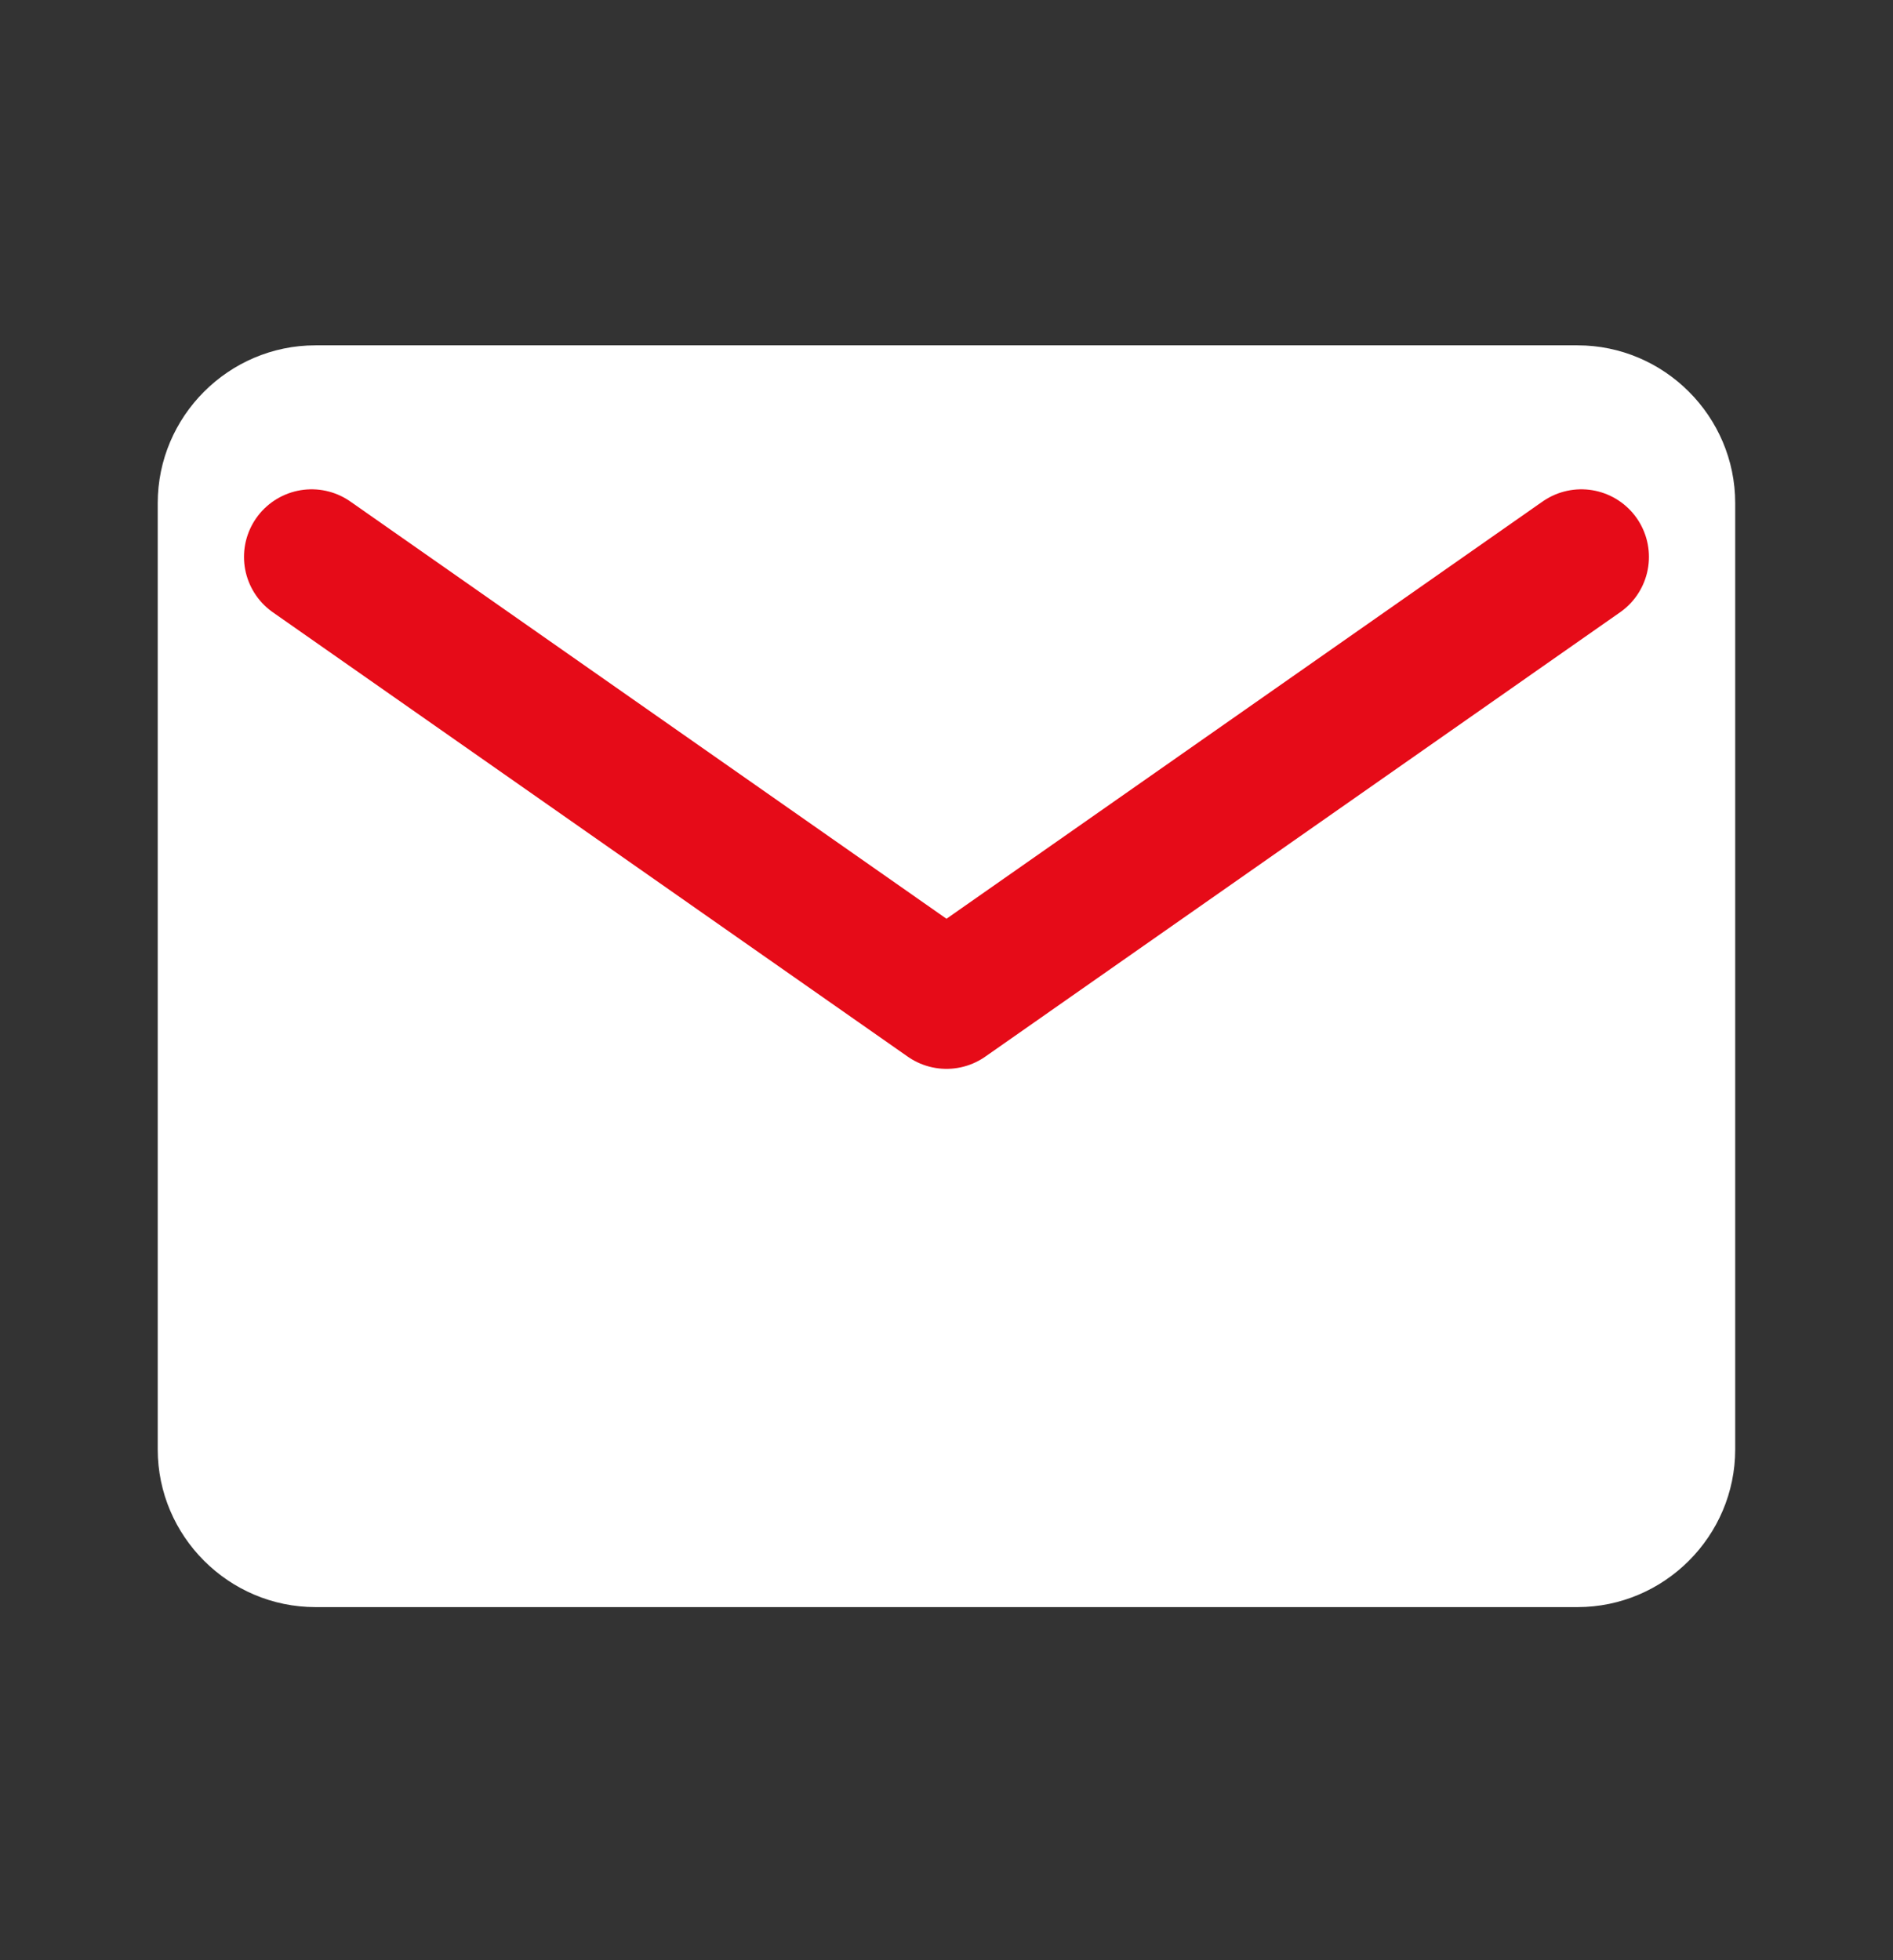
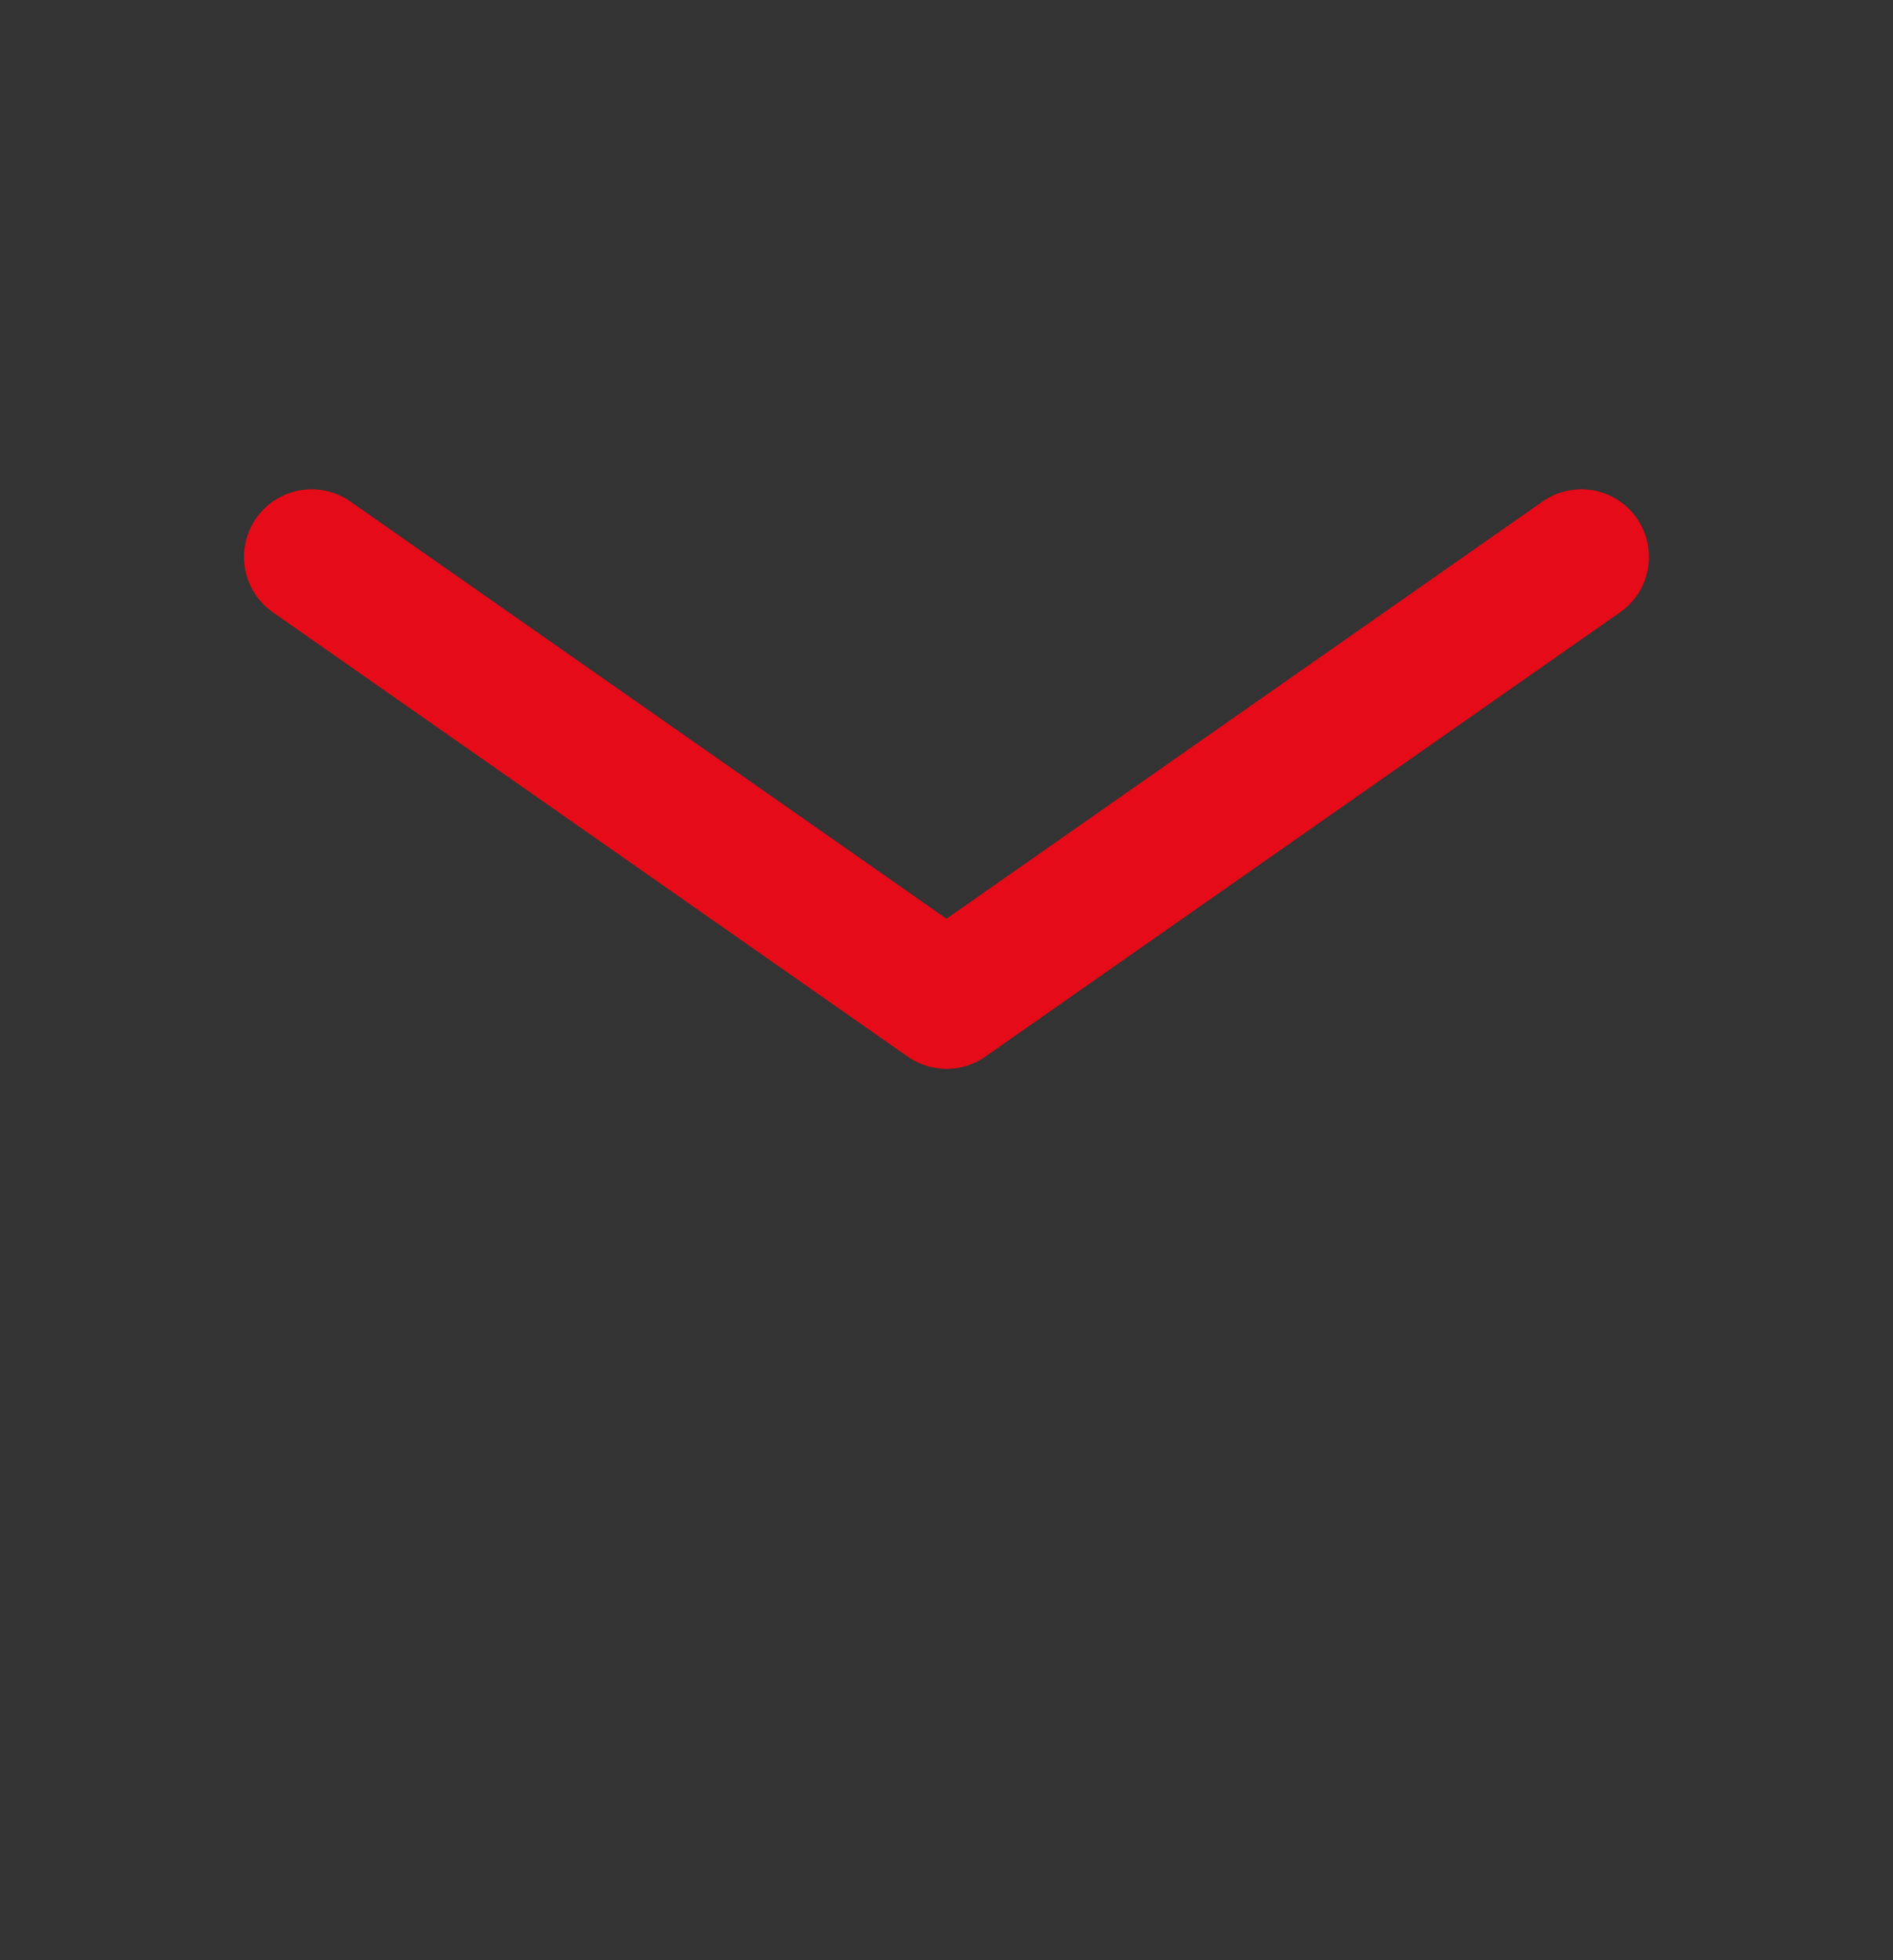
<svg xmlns="http://www.w3.org/2000/svg" width="28" height="29" viewBox="0 0 28 29" fill="none">
  <rect x="0" y="0" width="28" height="29" fill="#333333" stroke="none" />
-   <path d="M4.666 5.109H23.333C24.616 5.109 25.666 6.159 25.666 7.443V21.443C25.666 22.726 24.616 23.776 23.333 23.776H4.666C3.383 23.776 2.333 22.726 2.333 21.443V7.443C2.333 6.159 3.383 5.109 4.666 5.109Z" fill="white" />
  <path d="M23.39 8.239L14 14.813L4.609 8.239" stroke="#E60B18" stroke-width="2" stroke-linecap="round" stroke-linejoin="round" />
</svg>